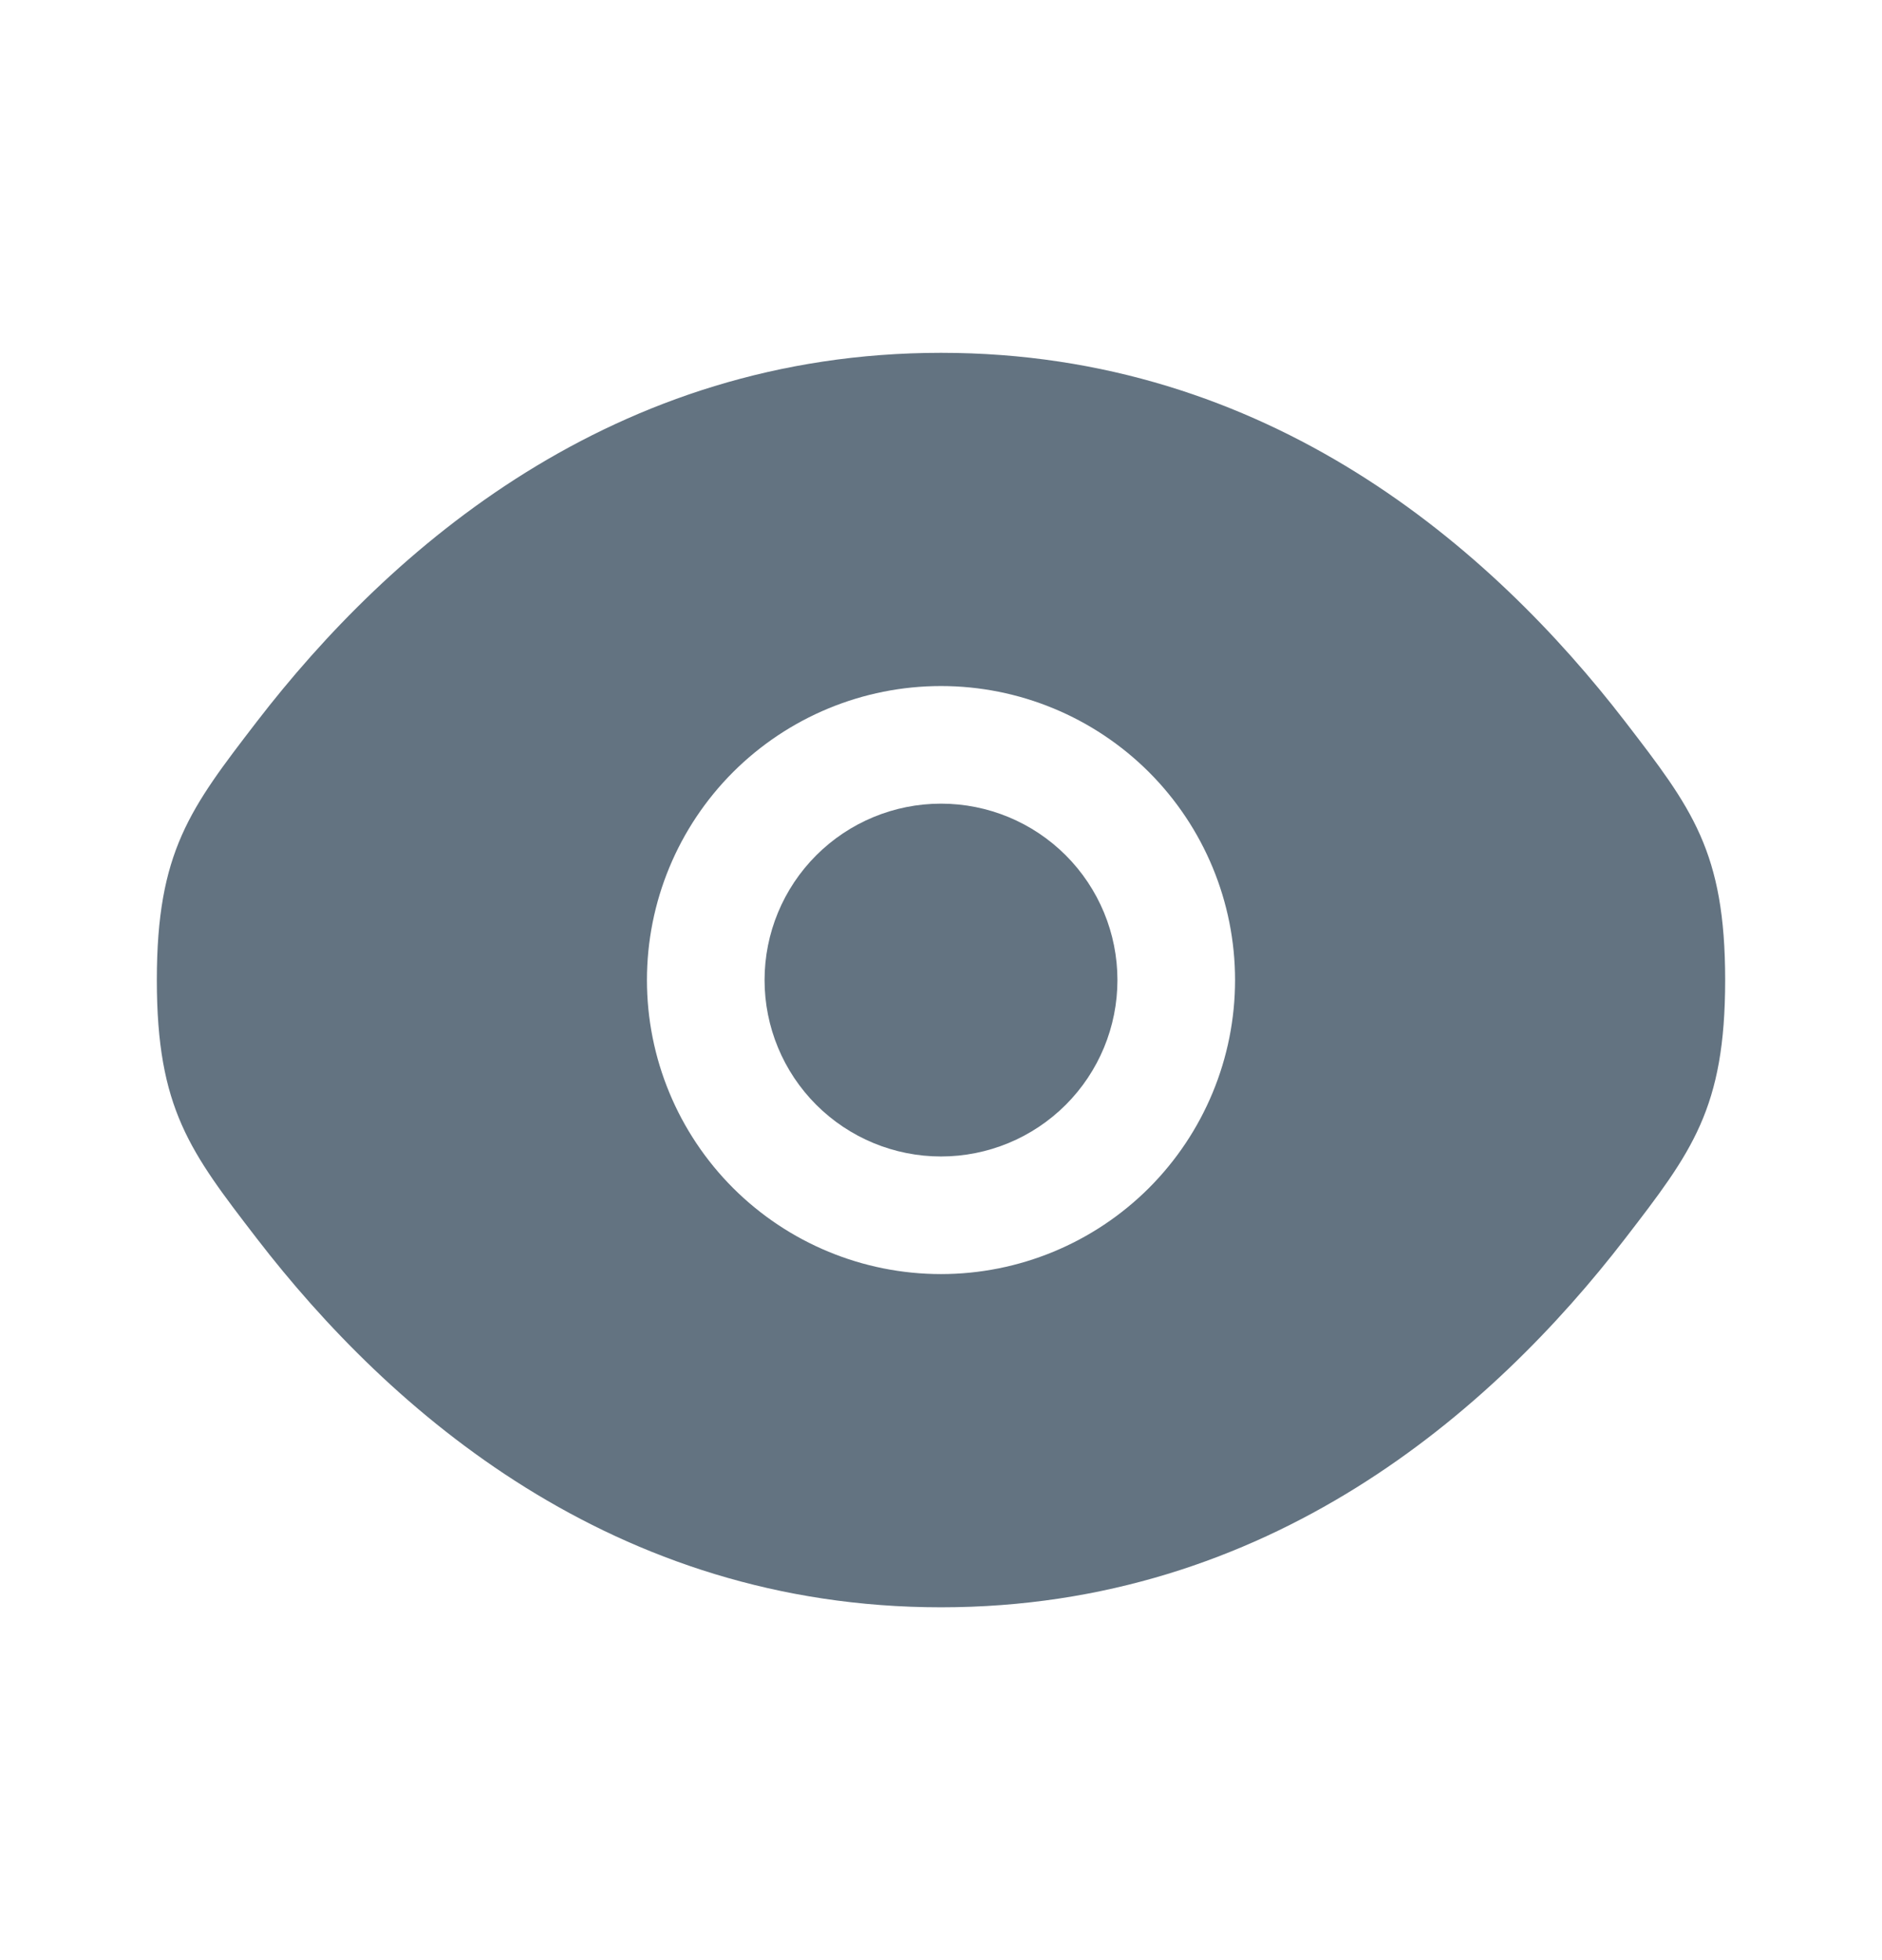
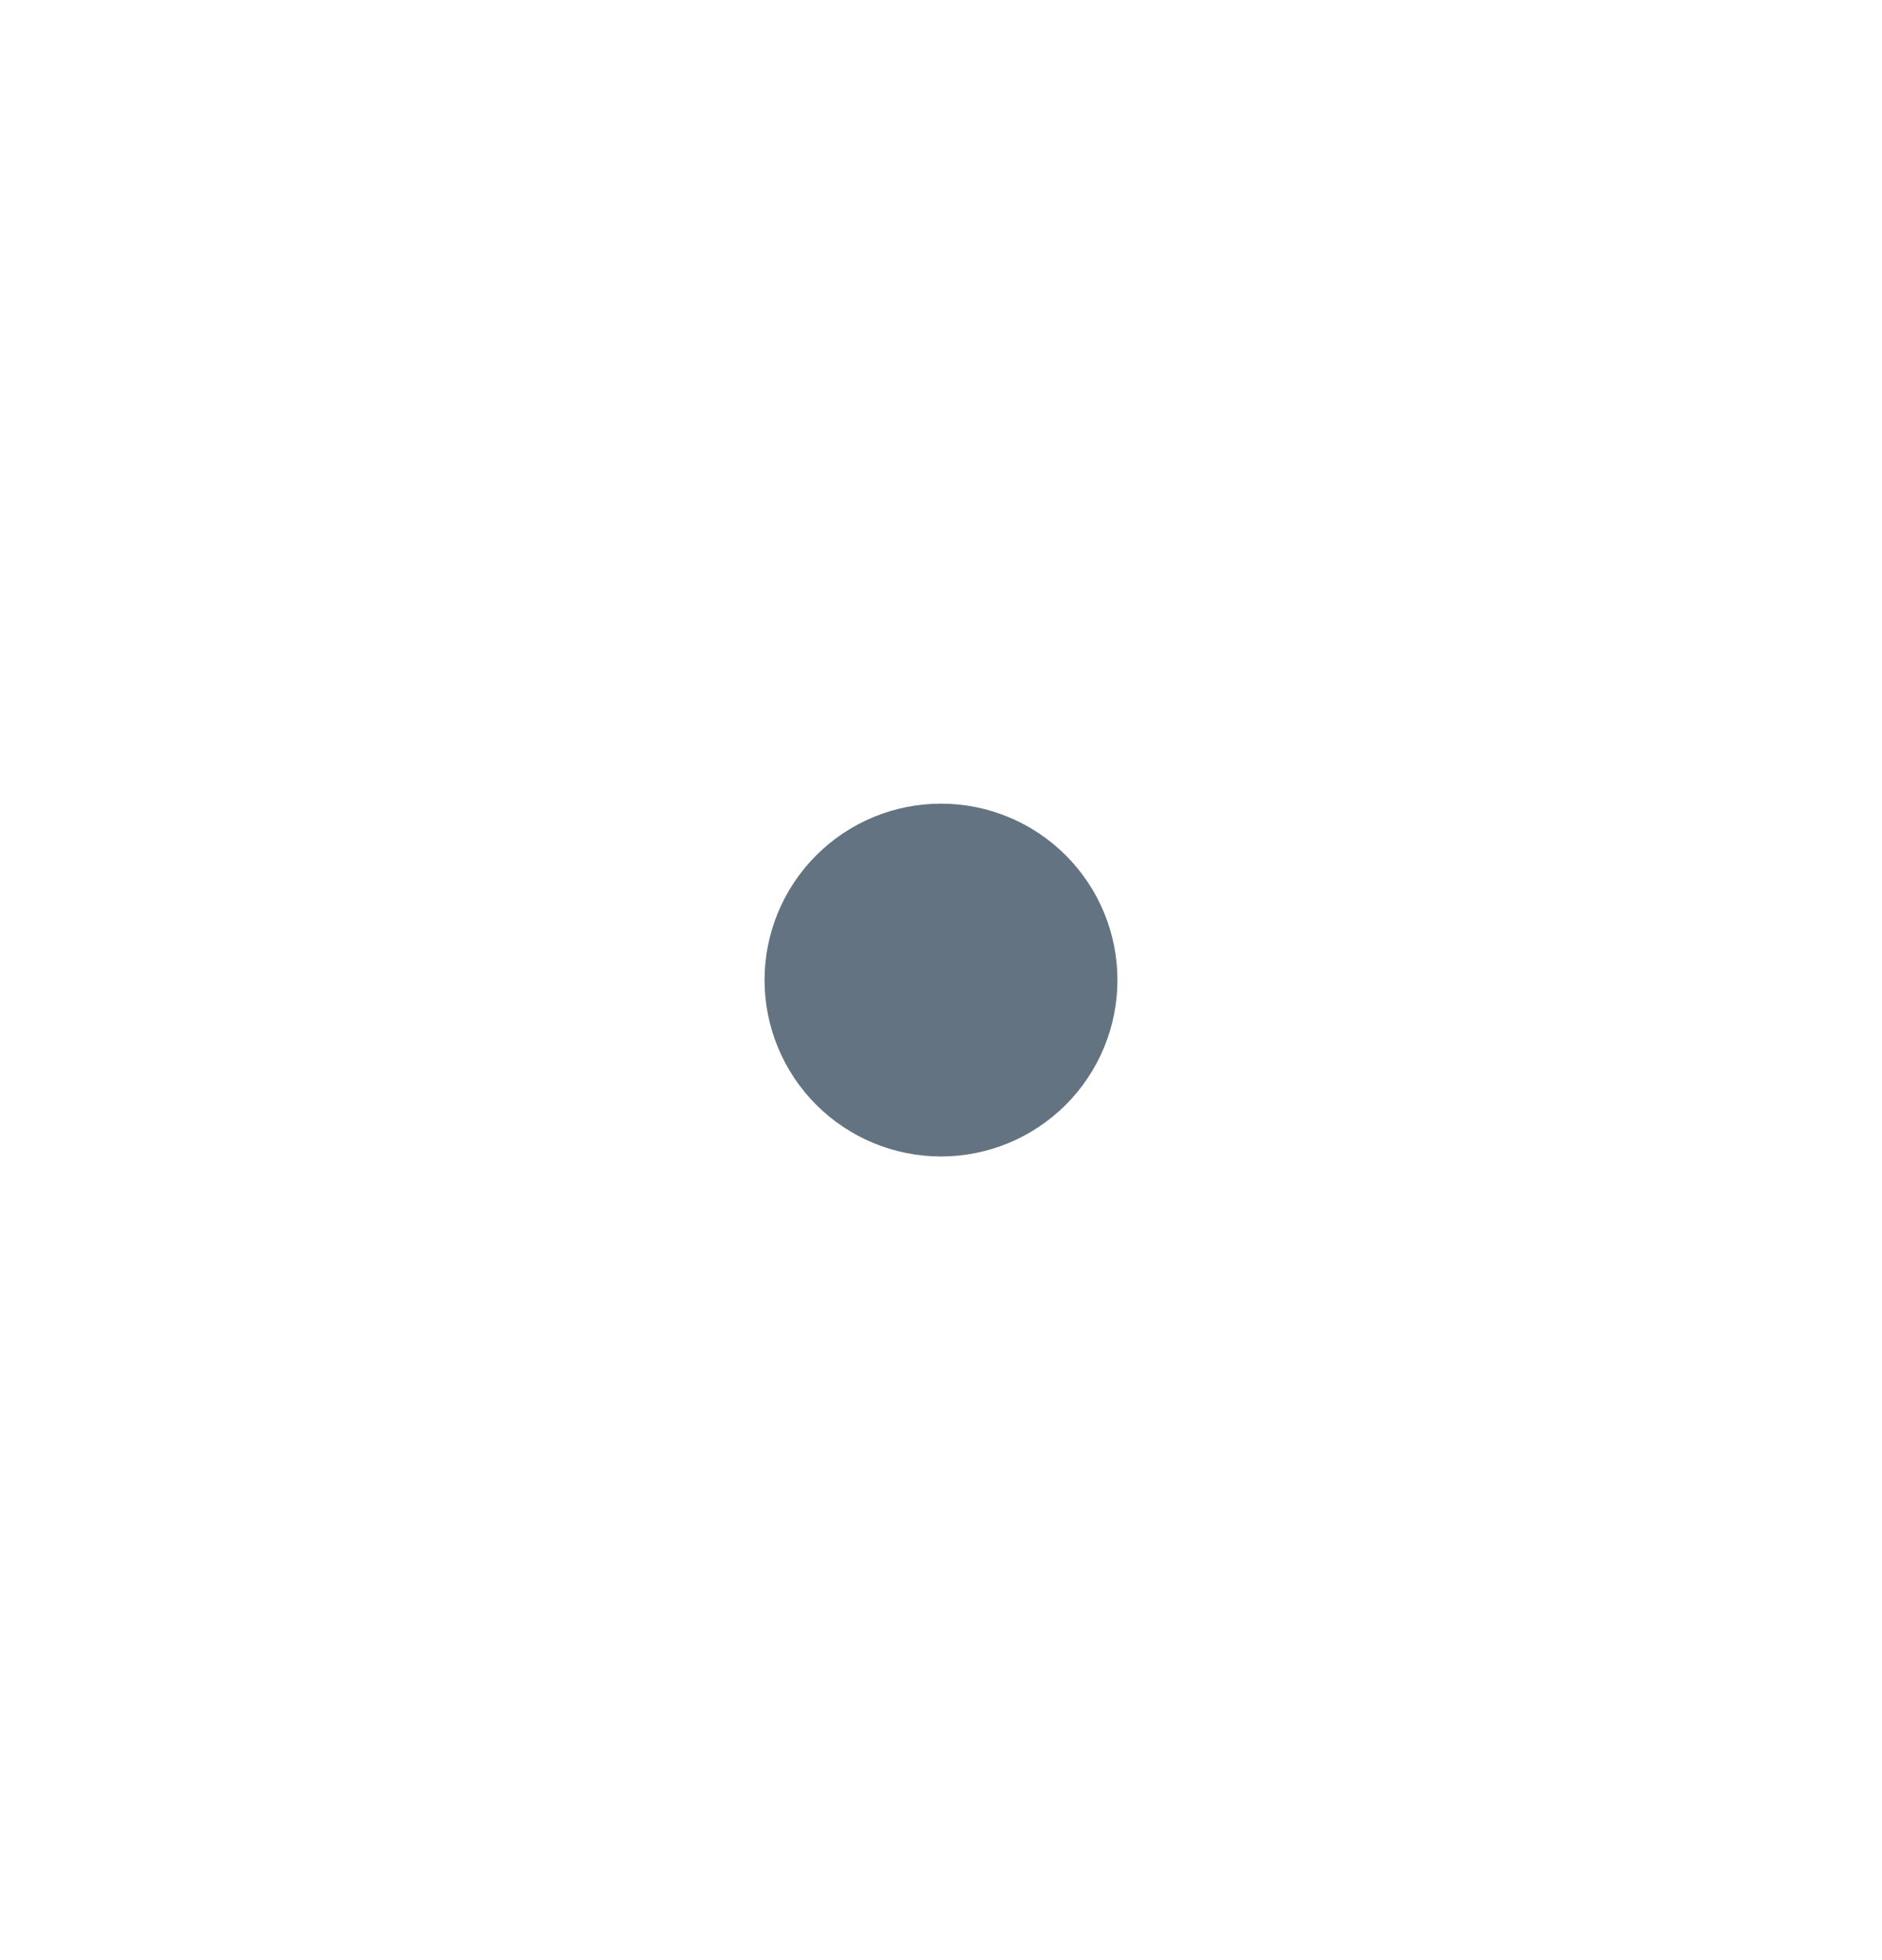
<svg xmlns="http://www.w3.org/2000/svg" width="24" height="25" viewBox="0 0 24 25" fill="none">
  <path d="M9.75 12.5C9.75 11.903 9.987 11.331 10.409 10.909C10.831 10.487 11.403 10.25 12 10.25C12.597 10.25 13.169 10.487 13.591 10.909C14.013 11.331 14.25 11.903 14.25 12.5C14.25 13.097 14.013 13.669 13.591 14.091C13.169 14.513 12.597 14.75 12 14.75C11.403 14.75 10.831 14.513 10.409 14.091C9.987 13.669 9.75 13.097 9.75 12.5Z" fill="#637381" />
-   <path fill-rule="evenodd" clip-rule="evenodd" d="M2 12.5C2 14.14 2.425 14.691 3.275 15.796C4.972 18 7.818 20.5 12 20.5C16.182 20.5 19.028 18 20.725 15.796C21.575 14.692 22 14.139 22 12.5C22 10.86 21.575 10.309 20.725 9.204C19.028 7 16.182 4.5 12 4.5C7.818 4.5 4.972 7 3.275 9.204C2.425 10.31 2 10.861 2 12.5ZM12 8.75C11.005 8.75 10.052 9.145 9.348 9.848C8.645 10.552 8.25 11.505 8.25 12.5C8.25 13.495 8.645 14.448 9.348 15.152C10.052 15.855 11.005 16.25 12 16.25C12.994 16.25 13.948 15.855 14.652 15.152C15.355 14.448 15.75 13.495 15.75 12.5C15.75 11.505 15.355 10.552 14.652 9.848C13.948 9.145 12.994 8.75 12 8.75Z" fill="#637381" />
</svg>